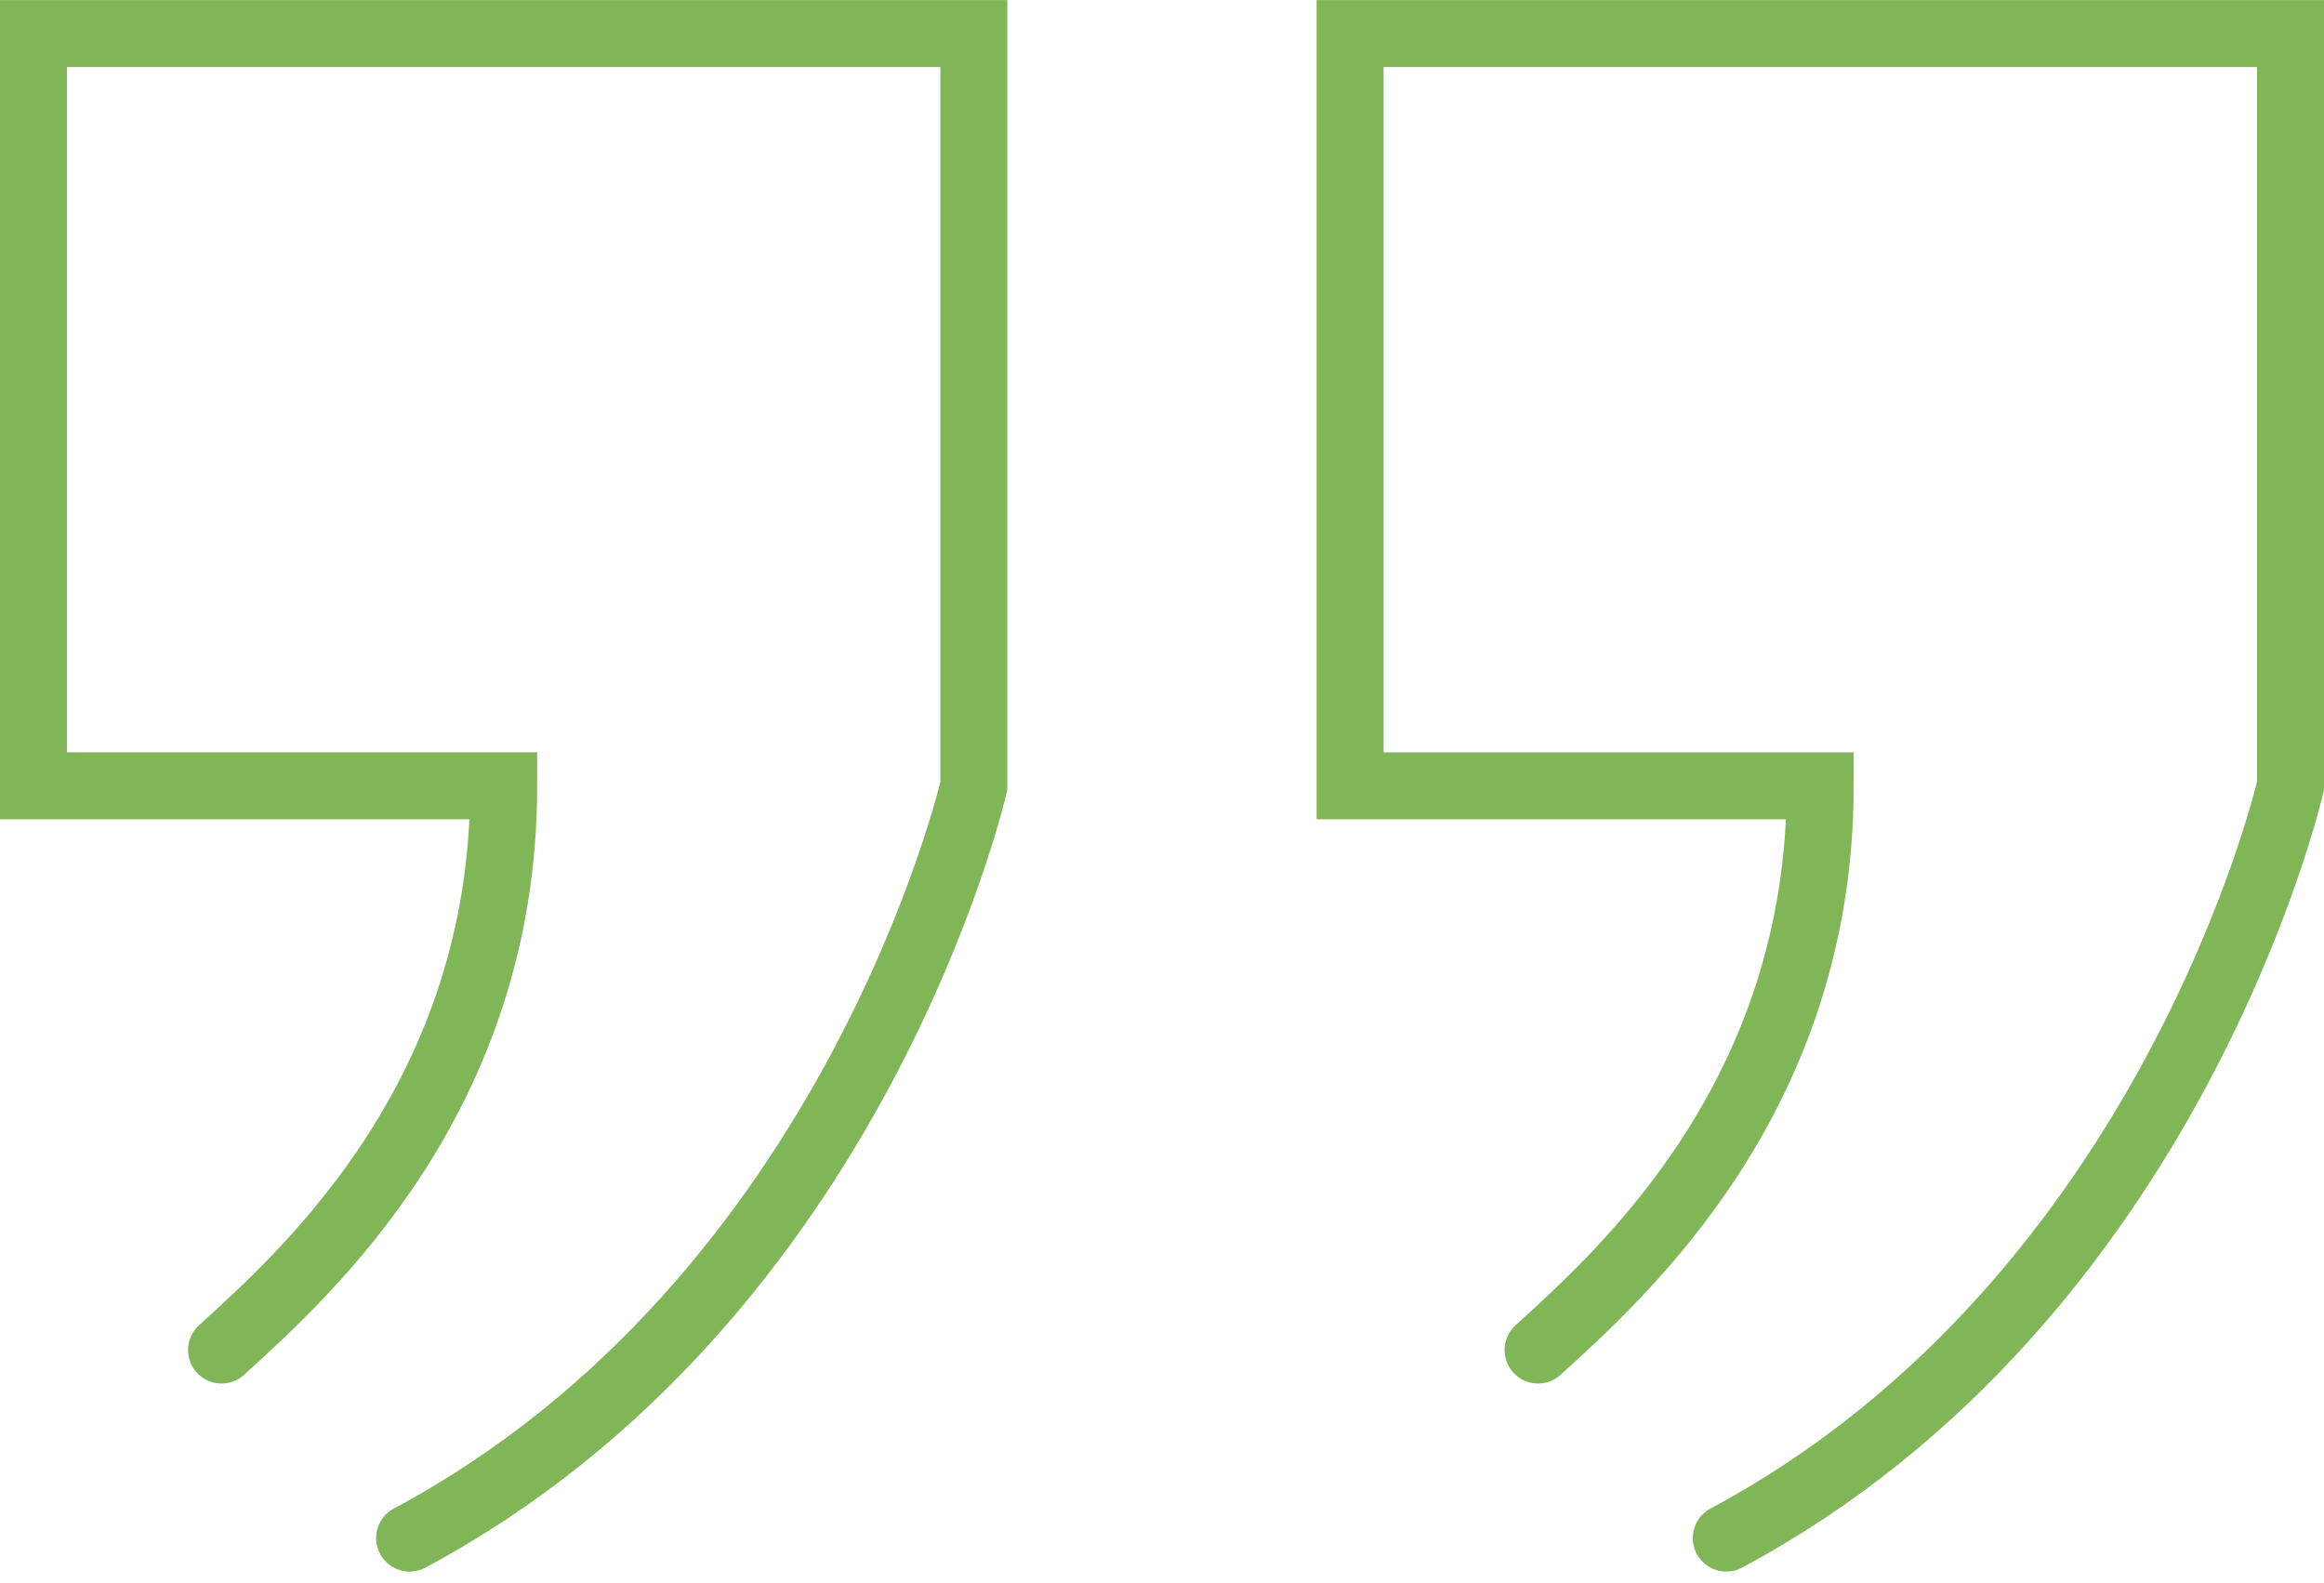
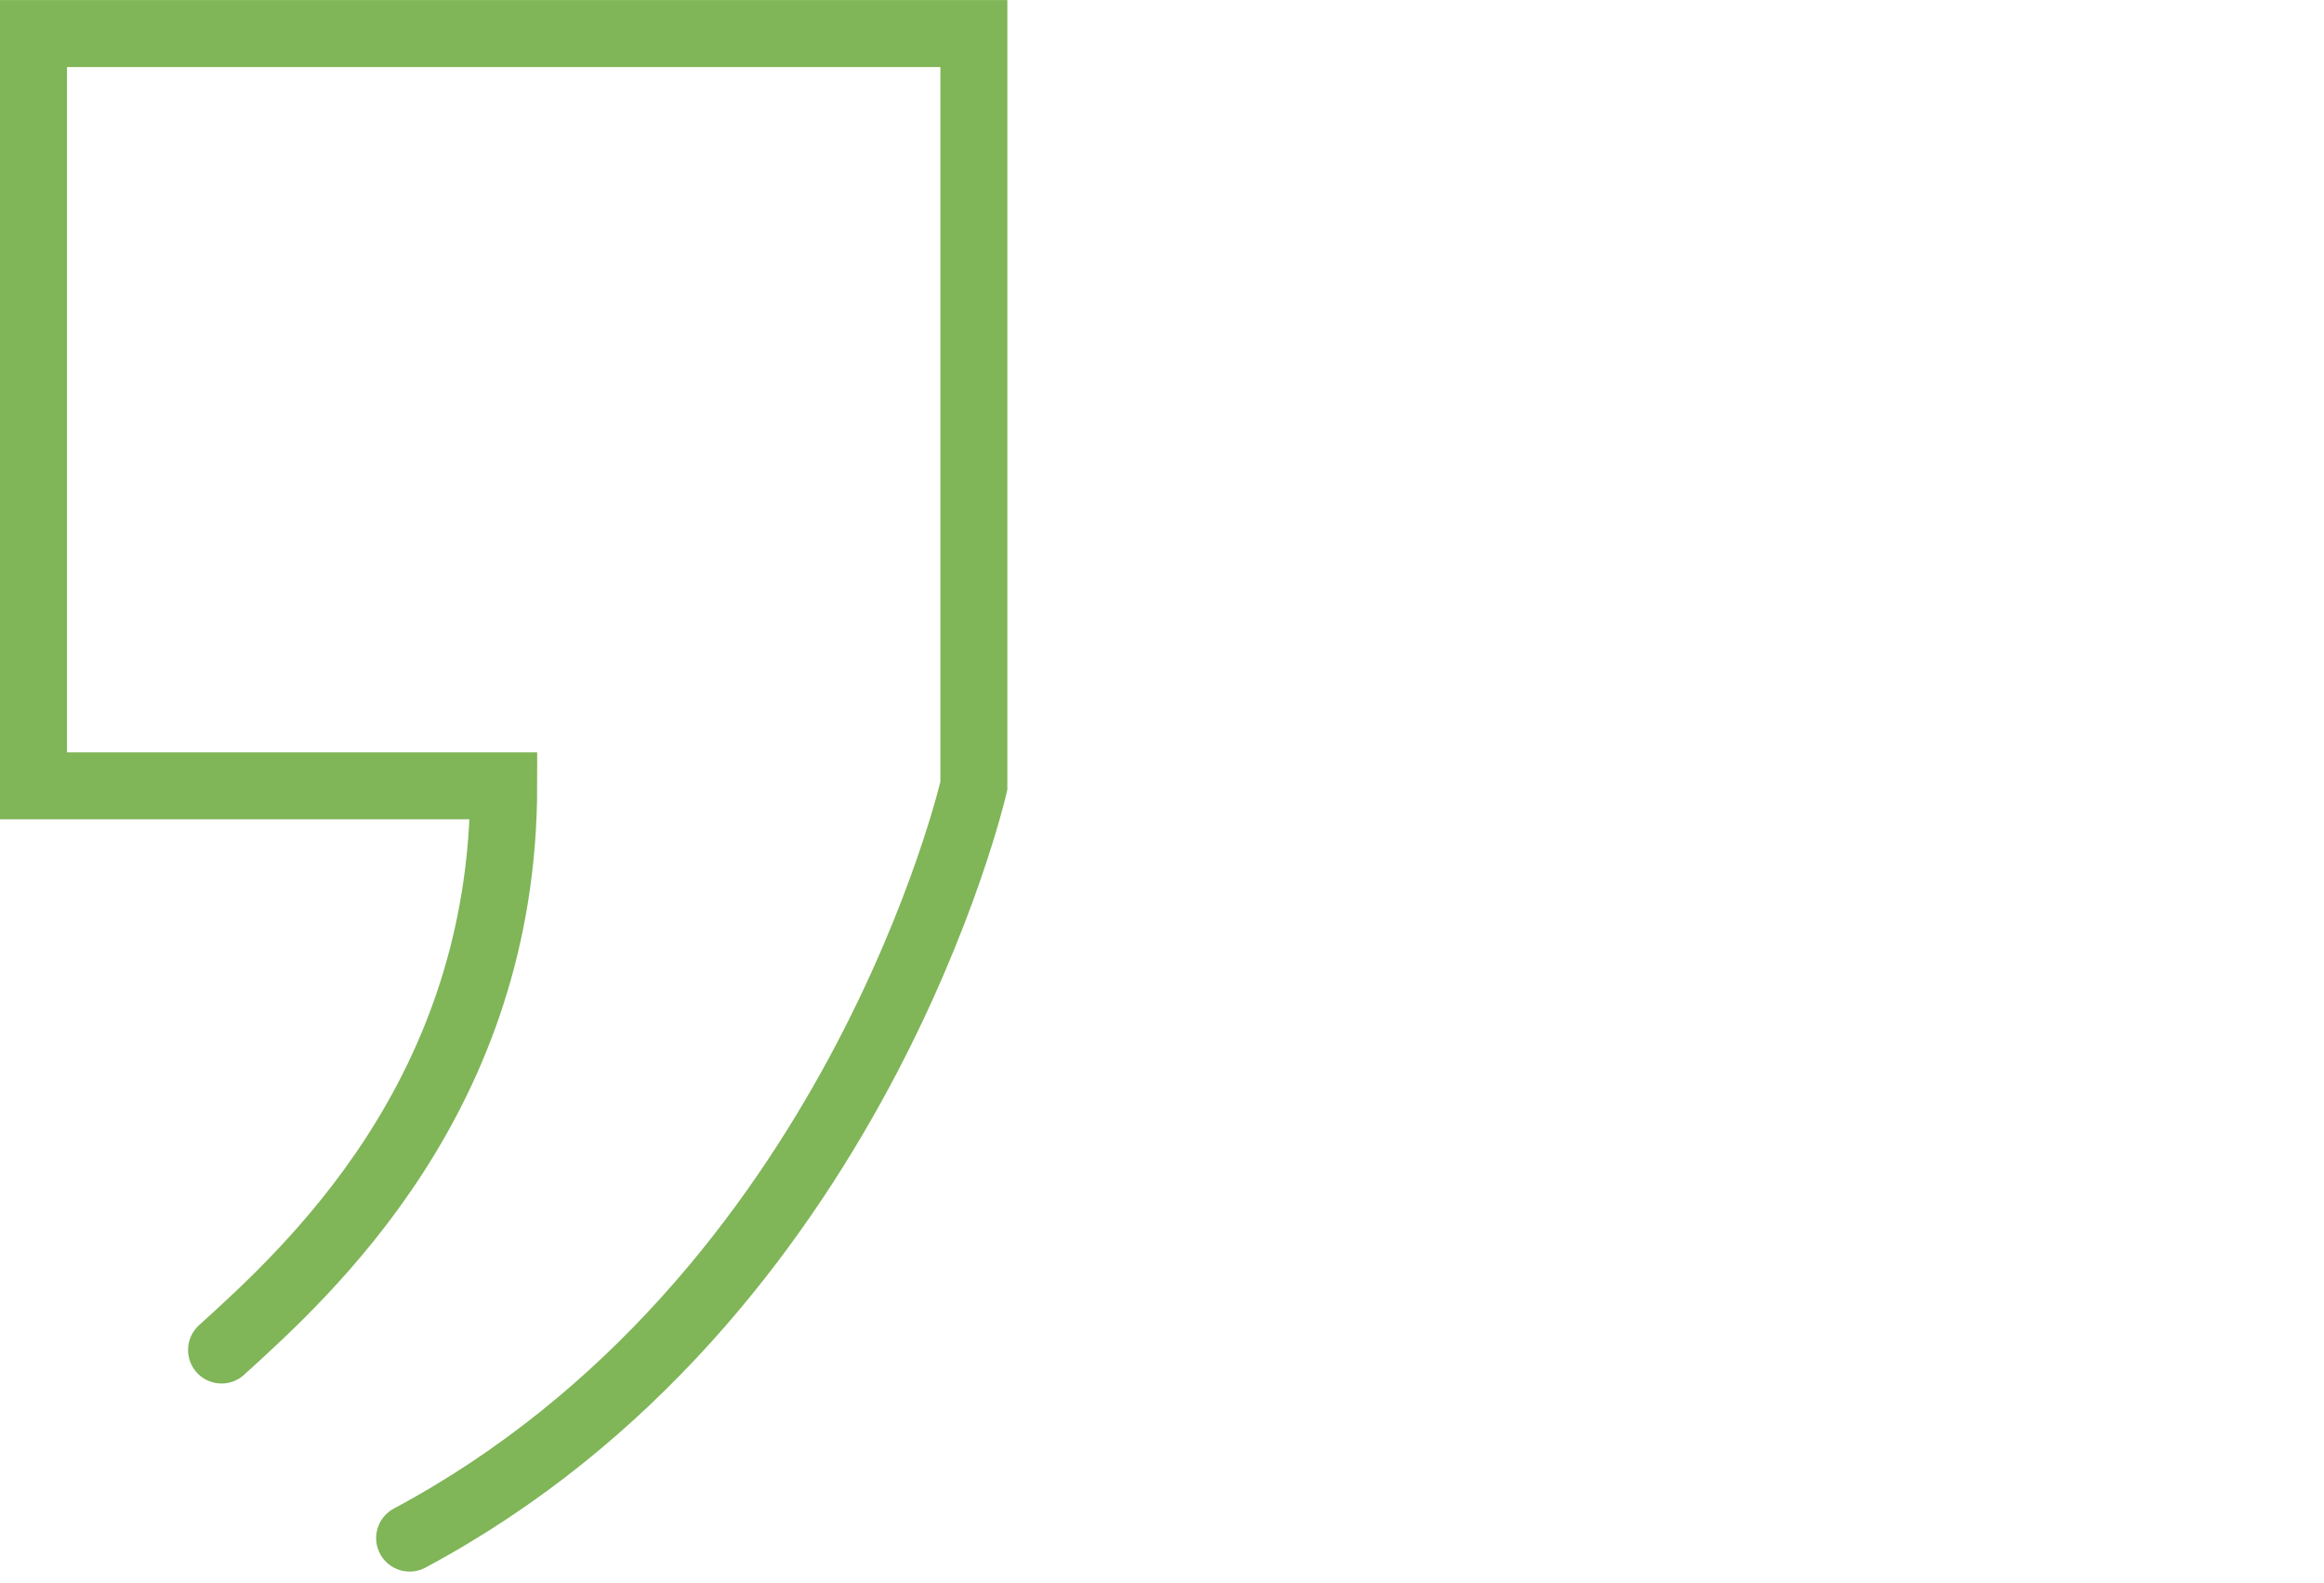
<svg xmlns="http://www.w3.org/2000/svg" width="104.103" height="70.933" viewBox="0 0 104.103 70.933">
  <g id="Group_467" data-name="Group 467" transform="translate(1.5 1.5)">
    <path id="Path_2235" data-name="Path 2235" d="M7089.779,1790.379c20.011-10.706,25.275-33.7,25.275-33.7v-33.7H7072.93v33.7h21.063c0,13.866-8.777,21.766-12.639,25.275" transform="translate(-7072.93 -1722.976)" fill="none" stroke="#80b558" stroke-linecap="round" stroke-miterlimit="10" stroke-width="3" />
-     <path id="Path_2236" data-name="Path 2236" d="M7121.792,1790.379c20.01-10.706,25.276-33.7,25.276-33.7v-33.7h-42.126v33.7H7126c0,13.866-8.775,21.766-12.637,25.275" transform="translate(-7045.965 -1722.976)" fill="none" stroke="#80b558" stroke-linecap="round" stroke-miterlimit="10" stroke-width="3" />
  </g>
</svg>